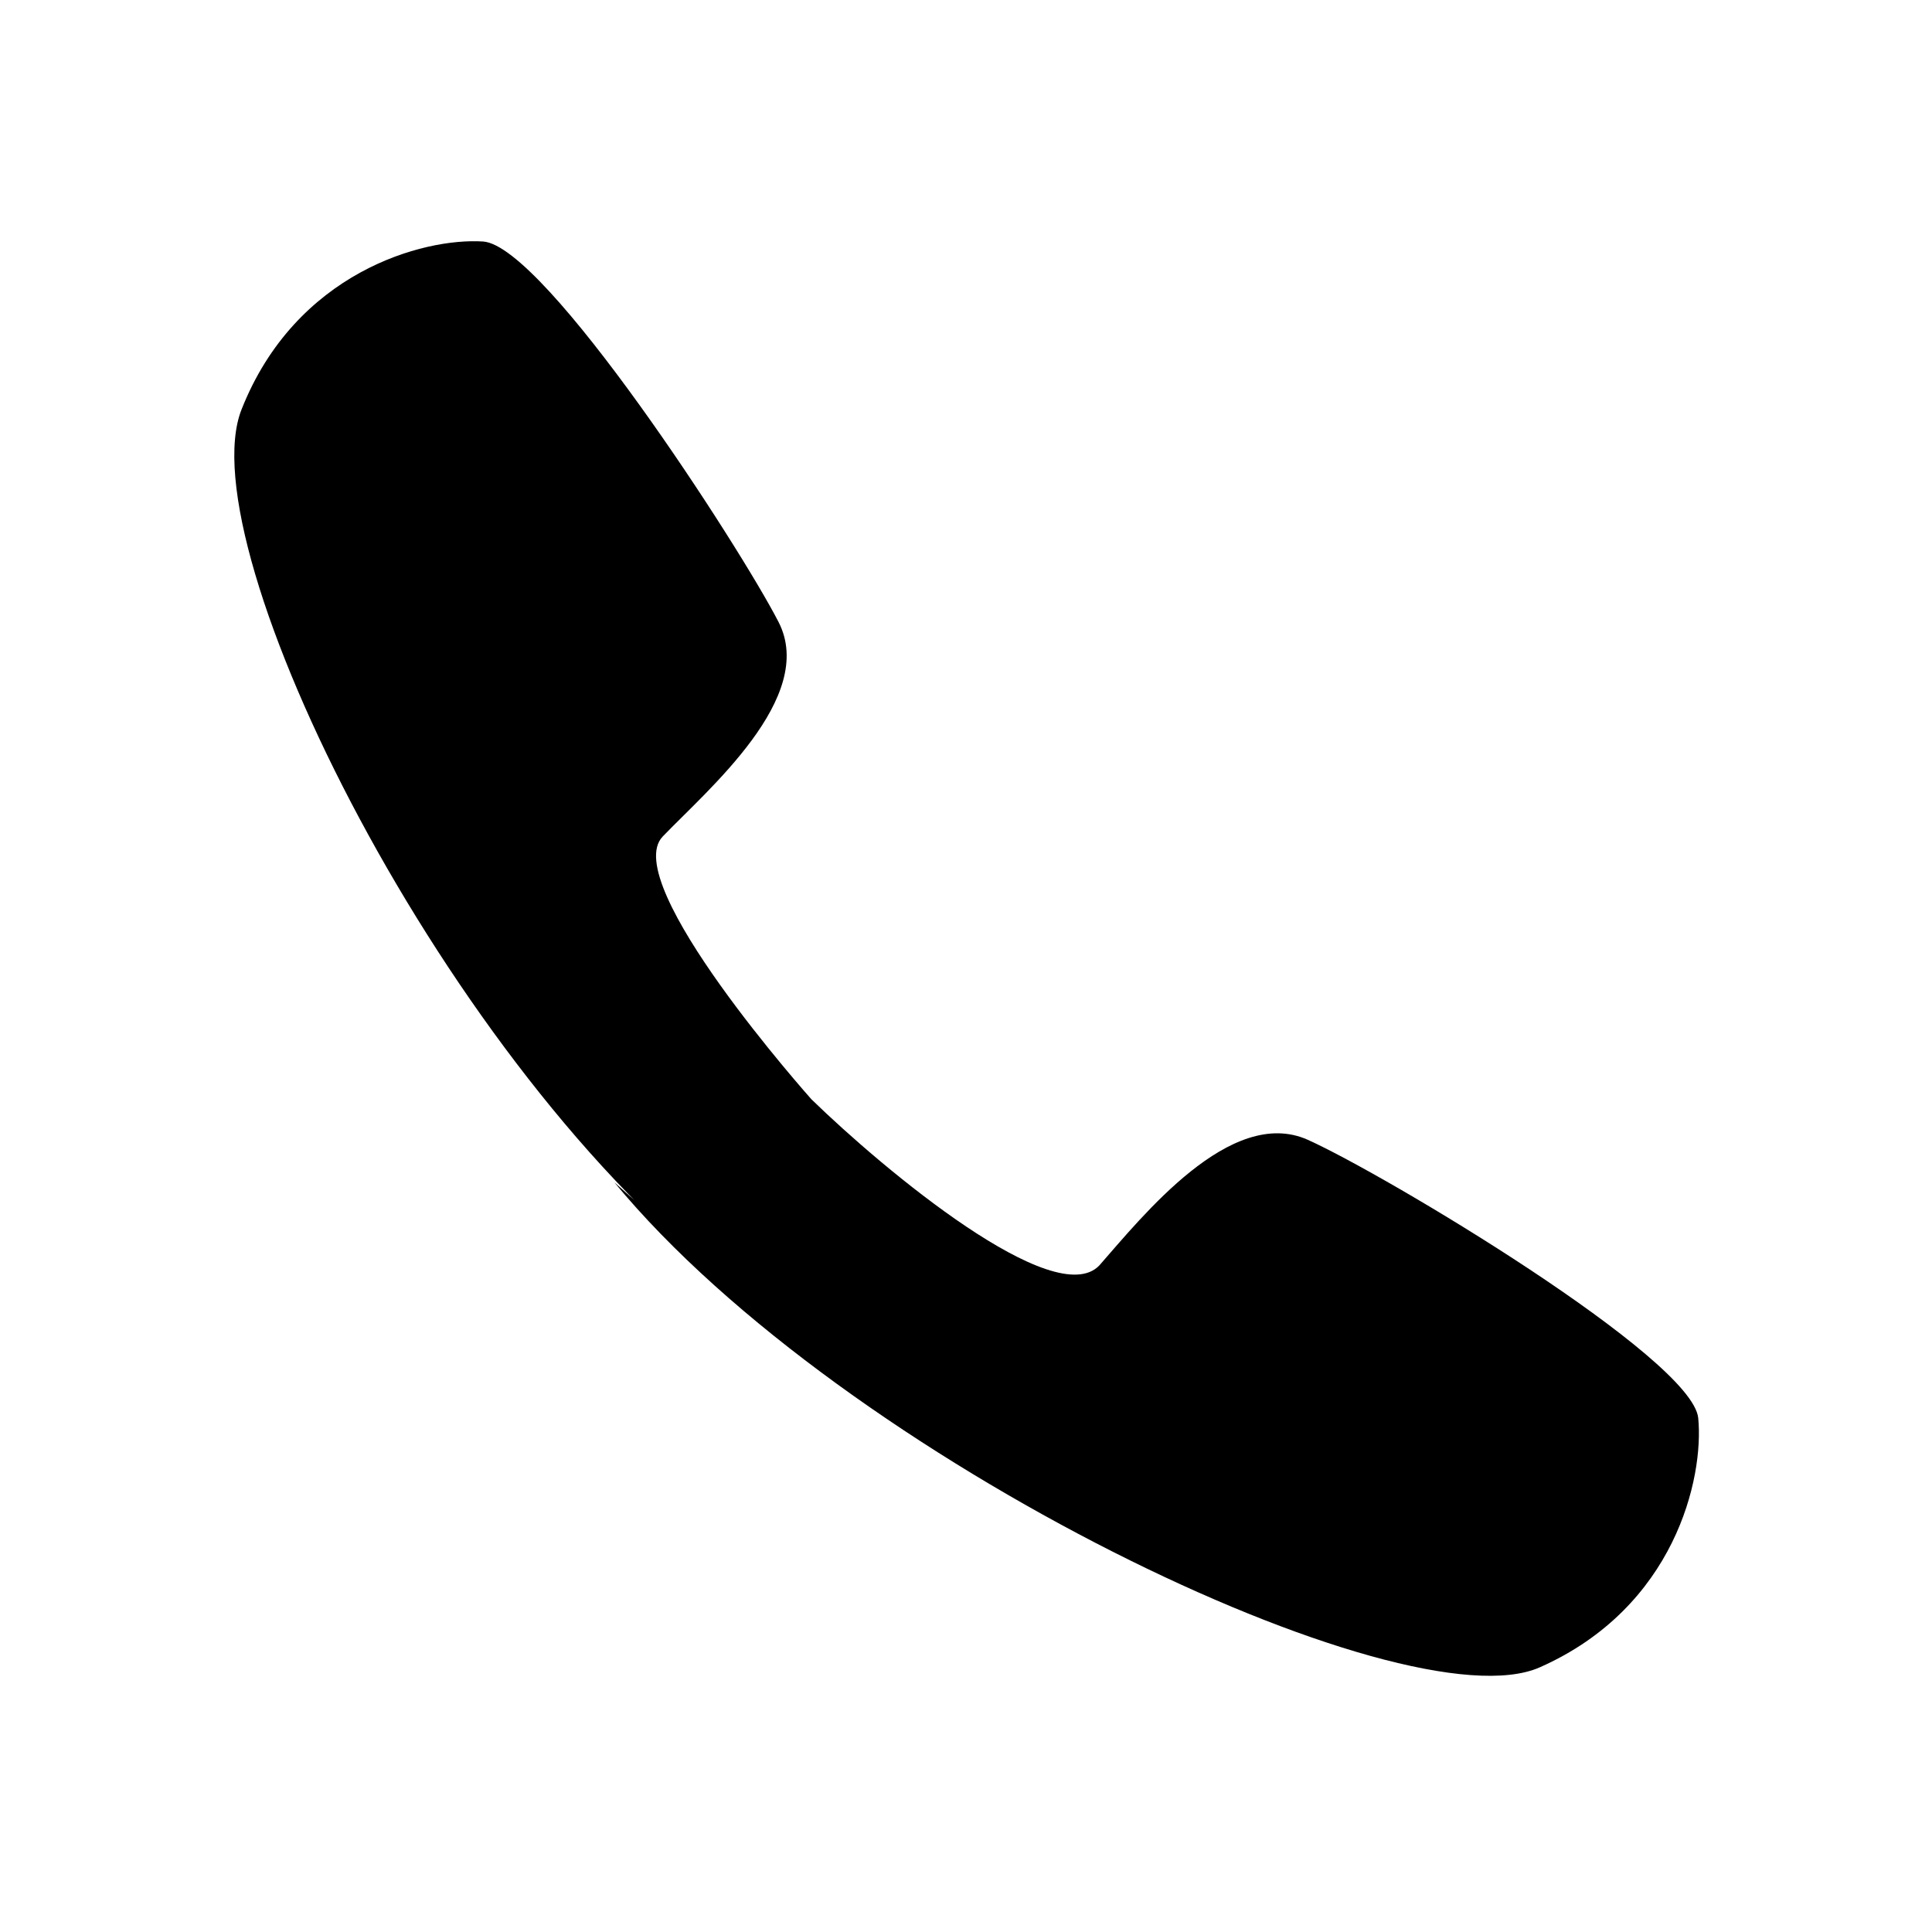
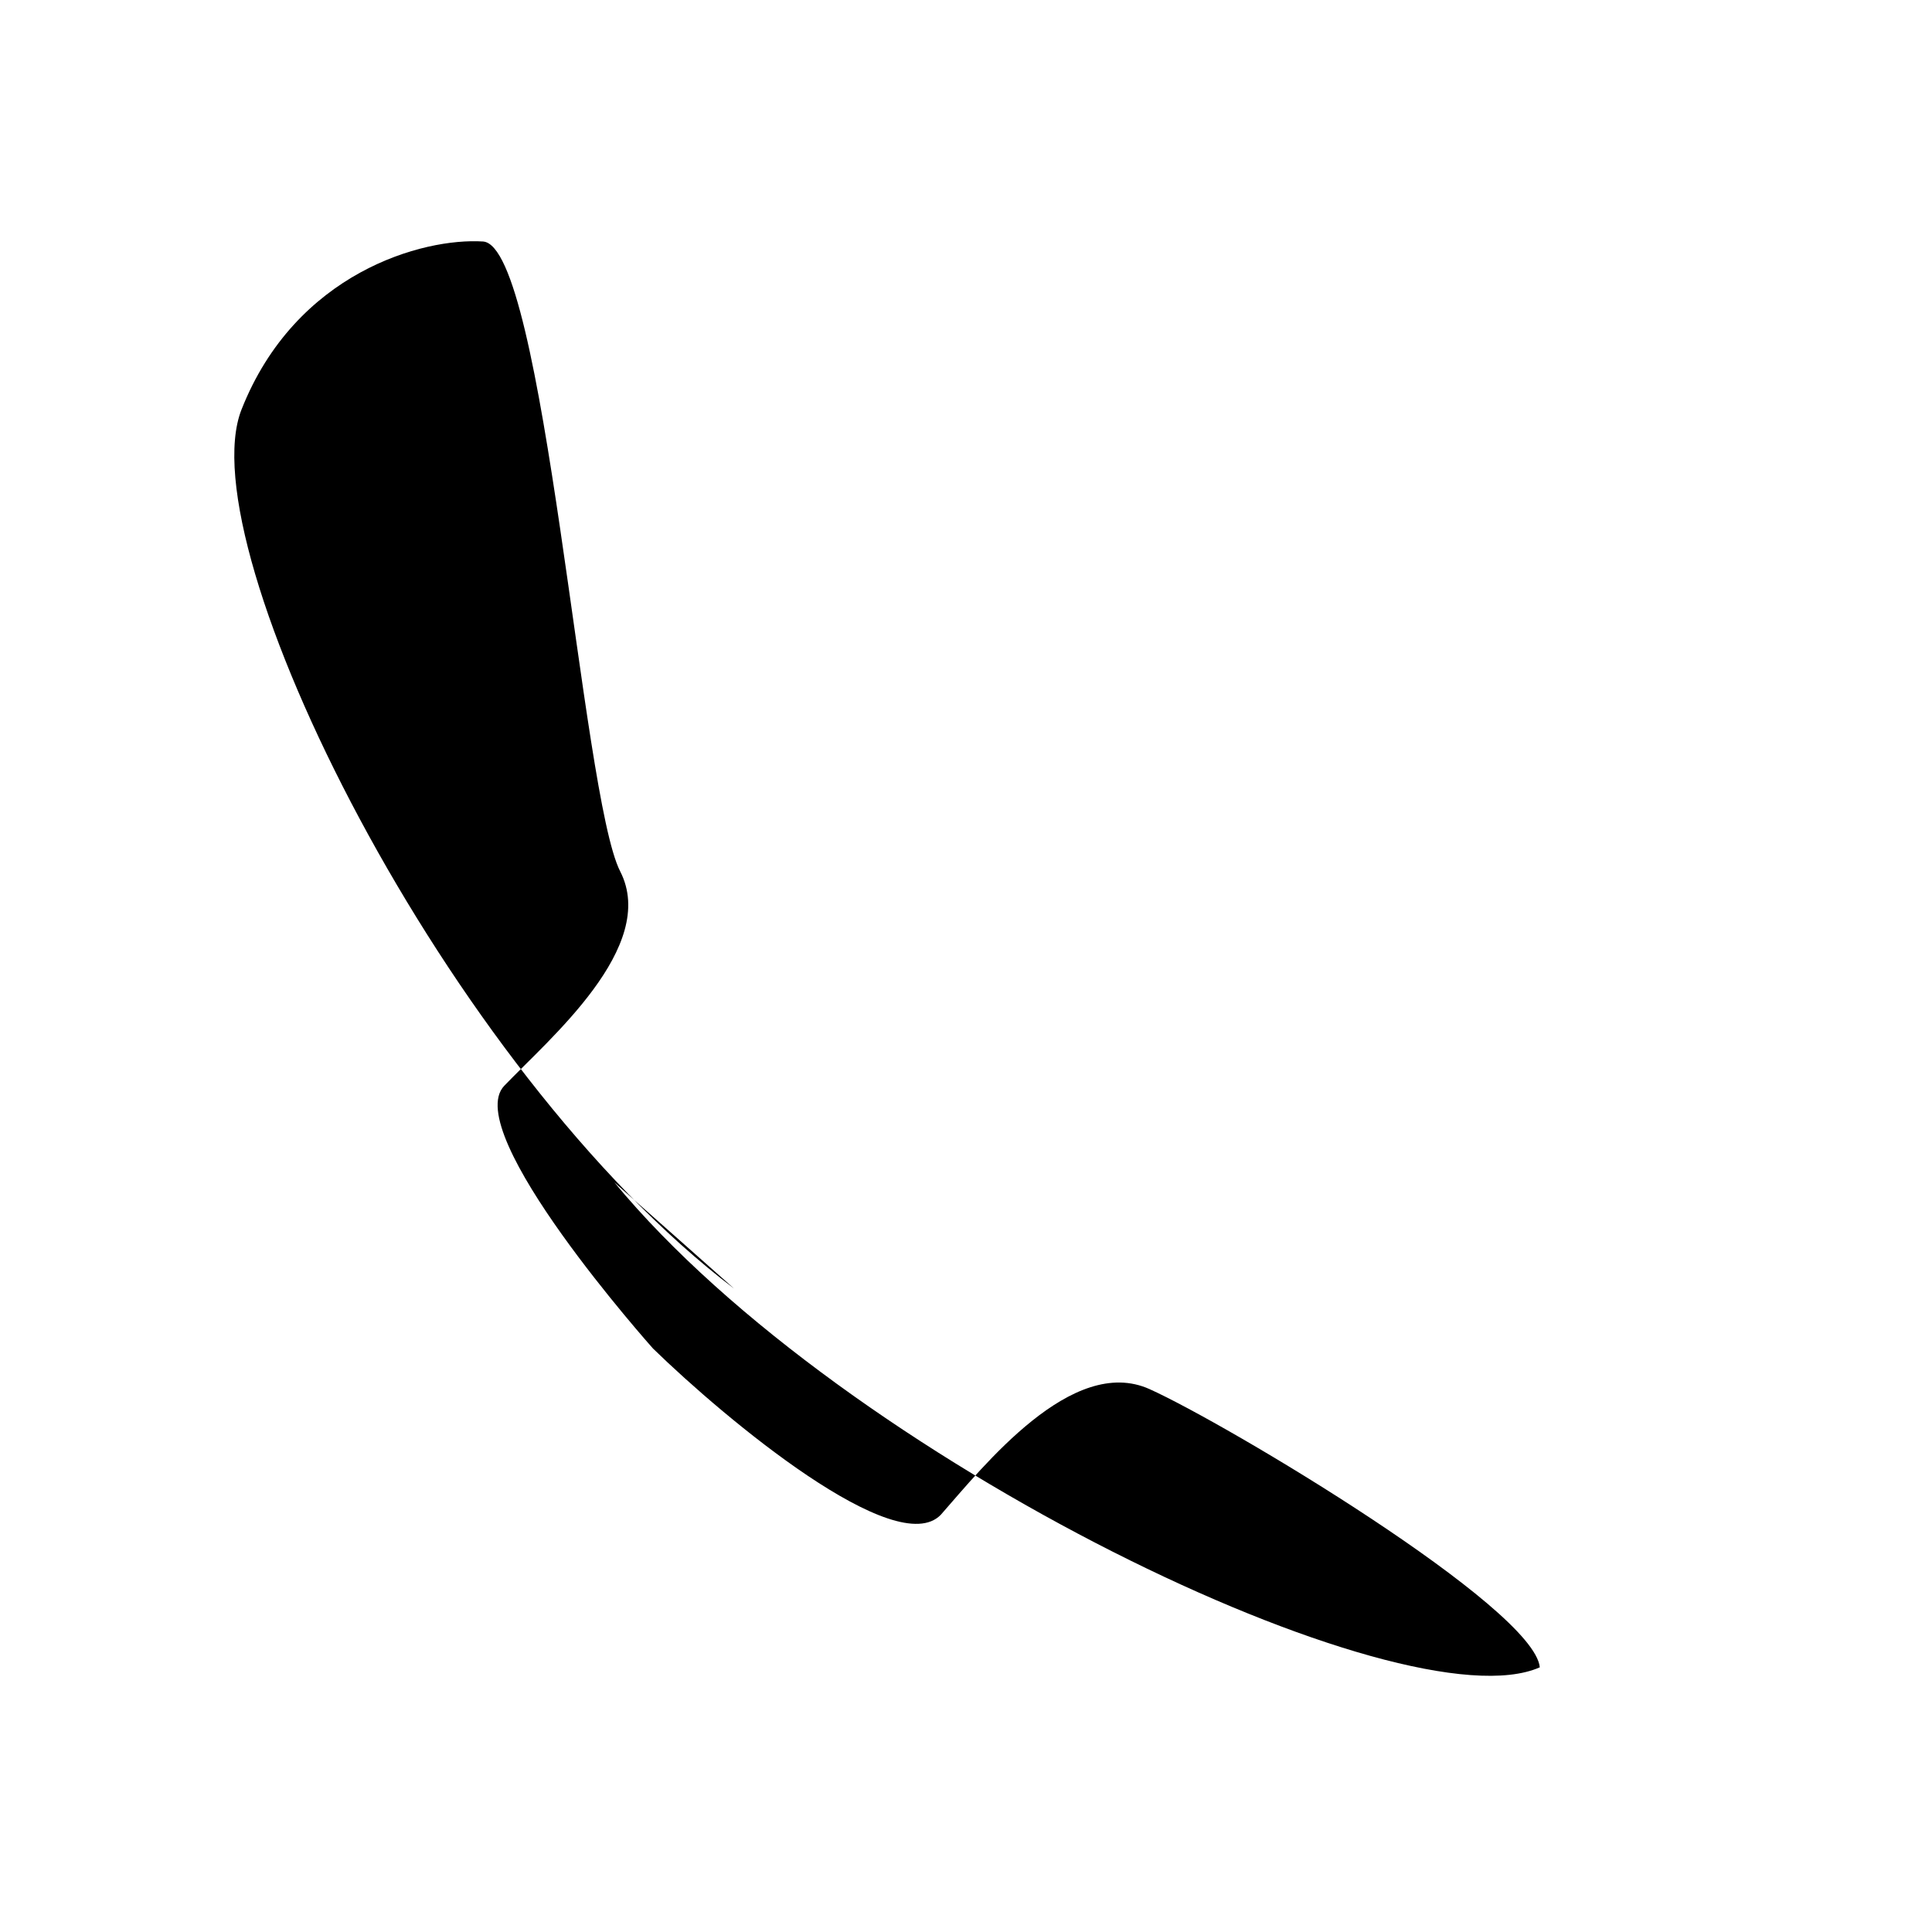
<svg xmlns="http://www.w3.org/2000/svg" version="1.1" x="0px" y="0px" viewBox="0 0 100 100" enable-background="new 0 0 100 100" xml:space="preserve">
-   <path d="M31.8,61.2c11.9,14.4,40.9,28.2,47.9,25.1s8.5-9.8,8.2-12.9c-0.3-3.1-16.2-12.6-20.2-14.4s-8.6,4-10.8,6.5  c-2.3,2.4-11.1-4.9-14.9-8.6c0,0-10-11.2-7.7-13.6s8-7.2,6-11.1S28.2,12.7,25,12.5c-3.1-0.2-9.7,1.6-12.5,8.7s10.6,34.2,25.5,45.5" />
+   <path d="M31.8,61.2c11.9,14.4,40.9,28.2,47.9,25.1c-0.3-3.1-16.2-12.6-20.2-14.4s-8.6,4-10.8,6.5  c-2.3,2.4-11.1-4.9-14.9-8.6c0,0-10-11.2-7.7-13.6s8-7.2,6-11.1S28.2,12.7,25,12.5c-3.1-0.2-9.7,1.6-12.5,8.7s10.6,34.2,25.5,45.5" />
</svg>